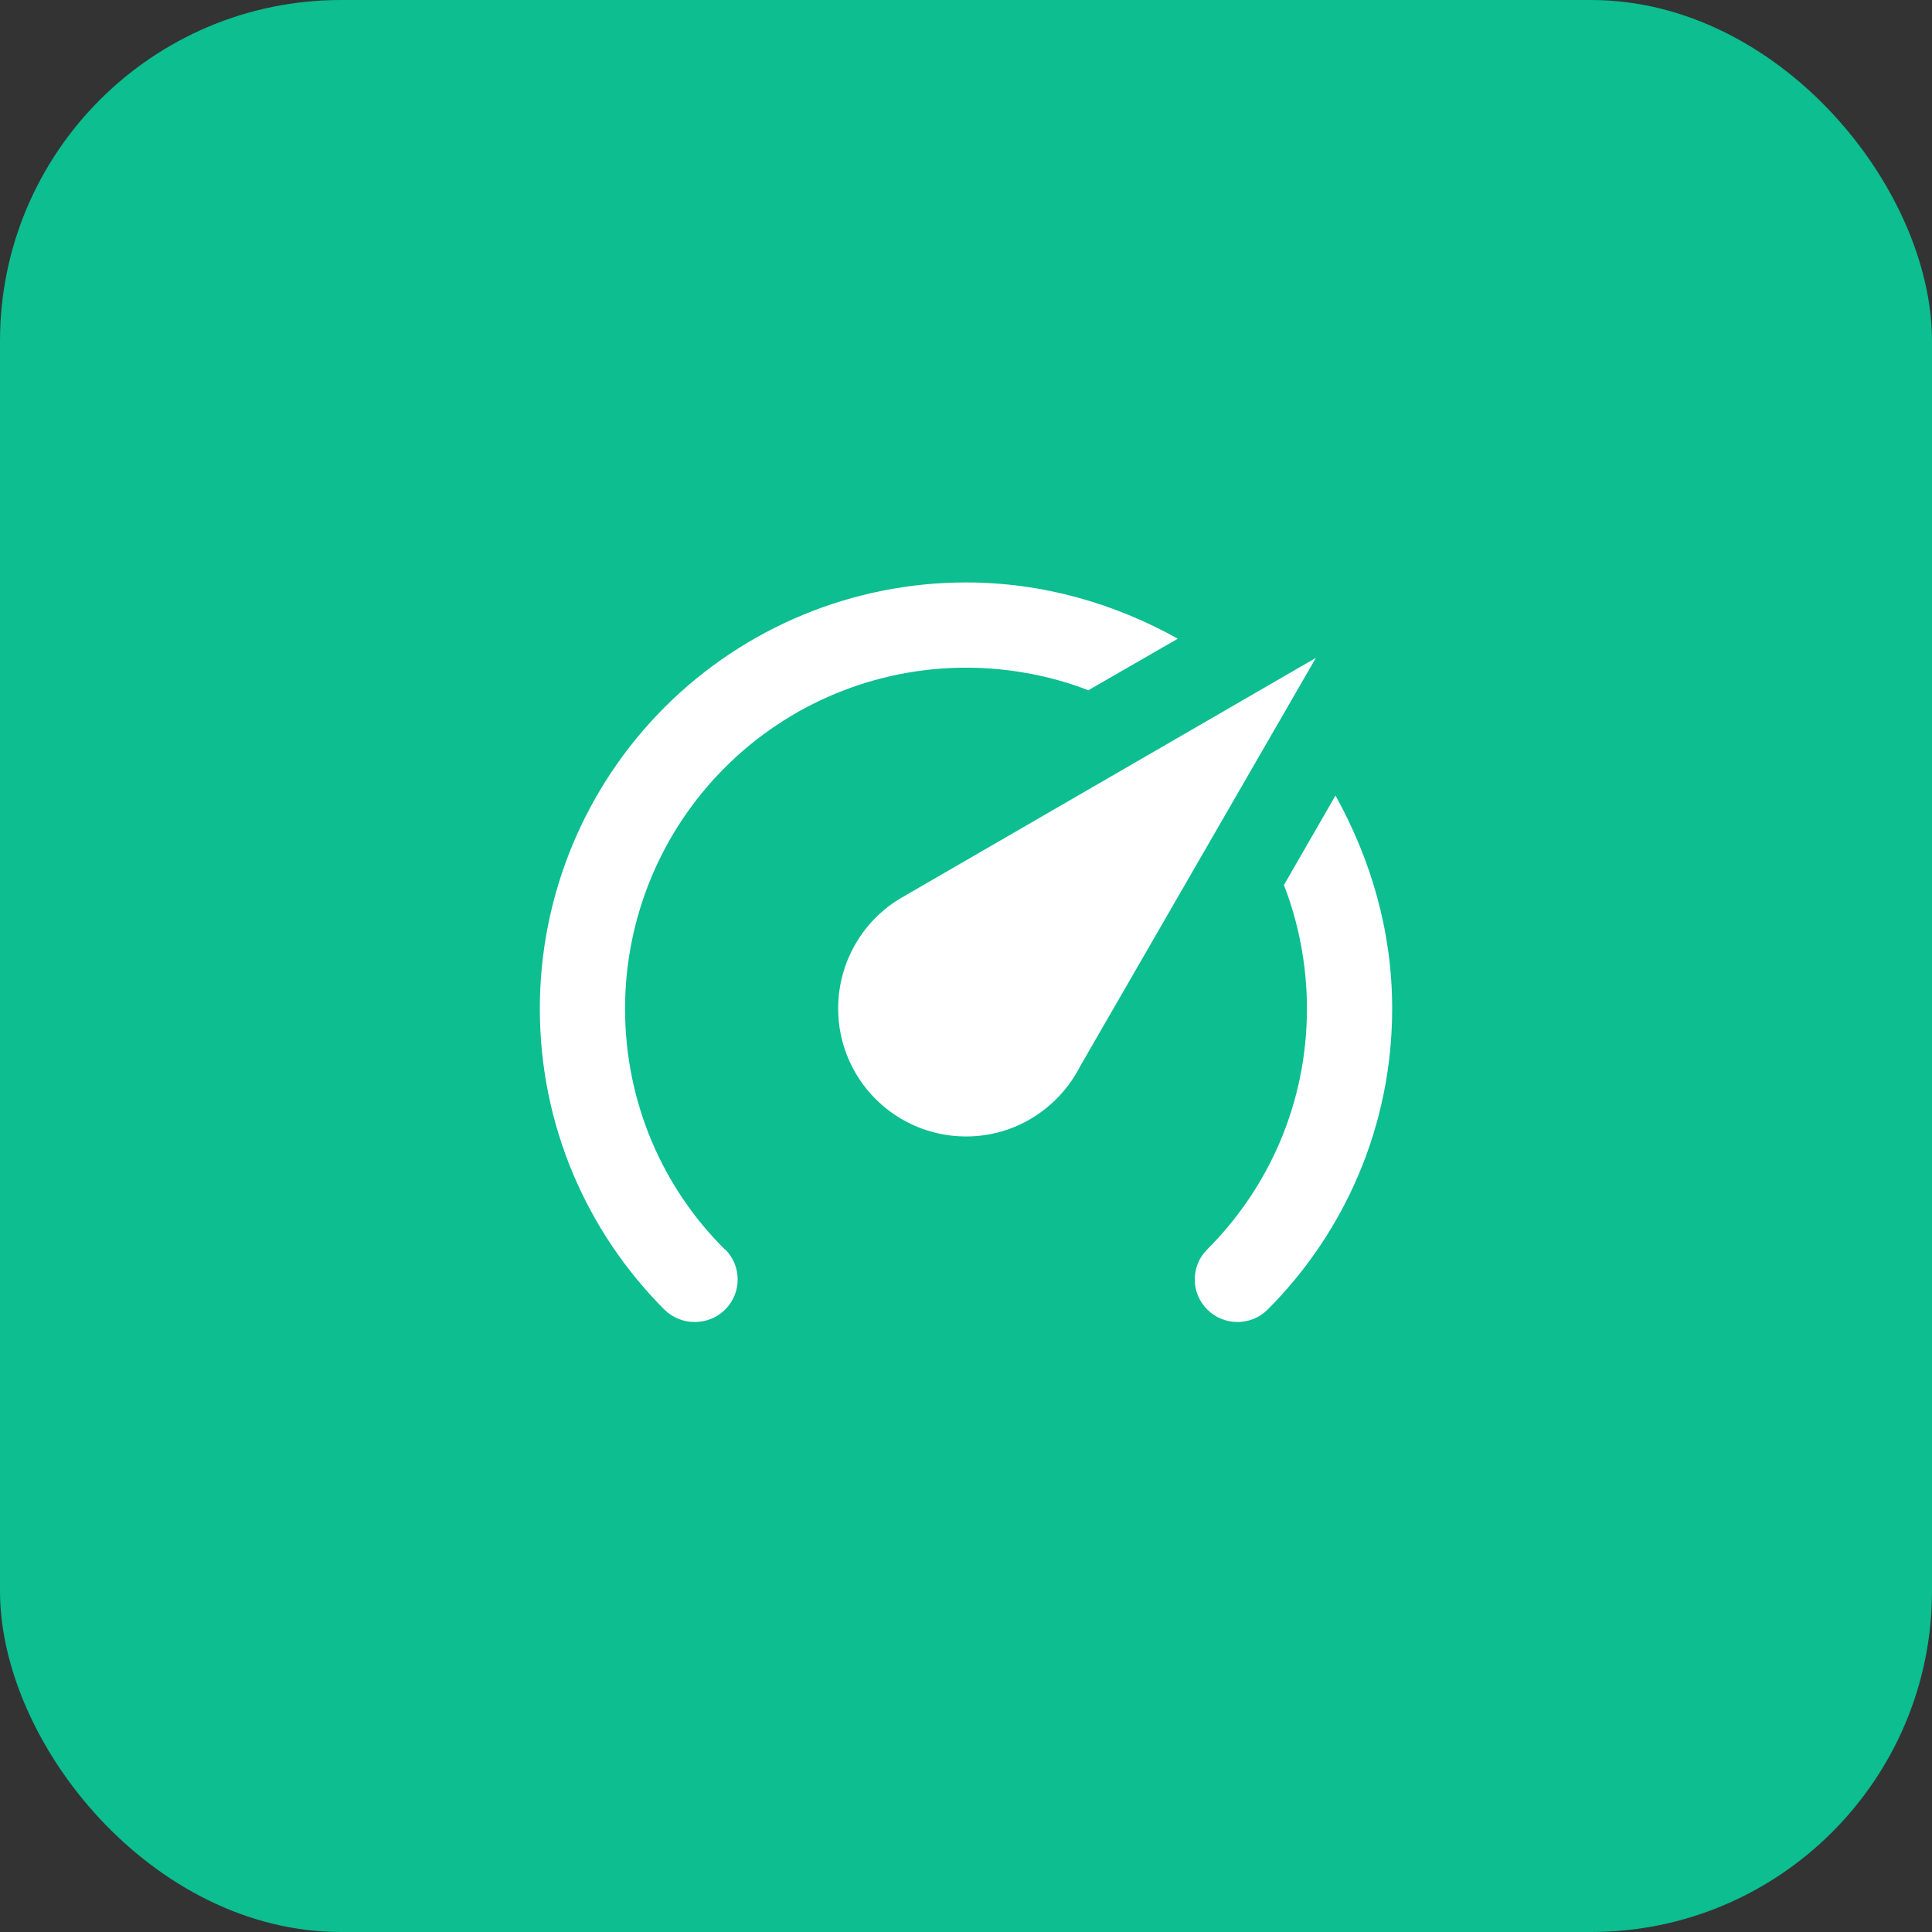
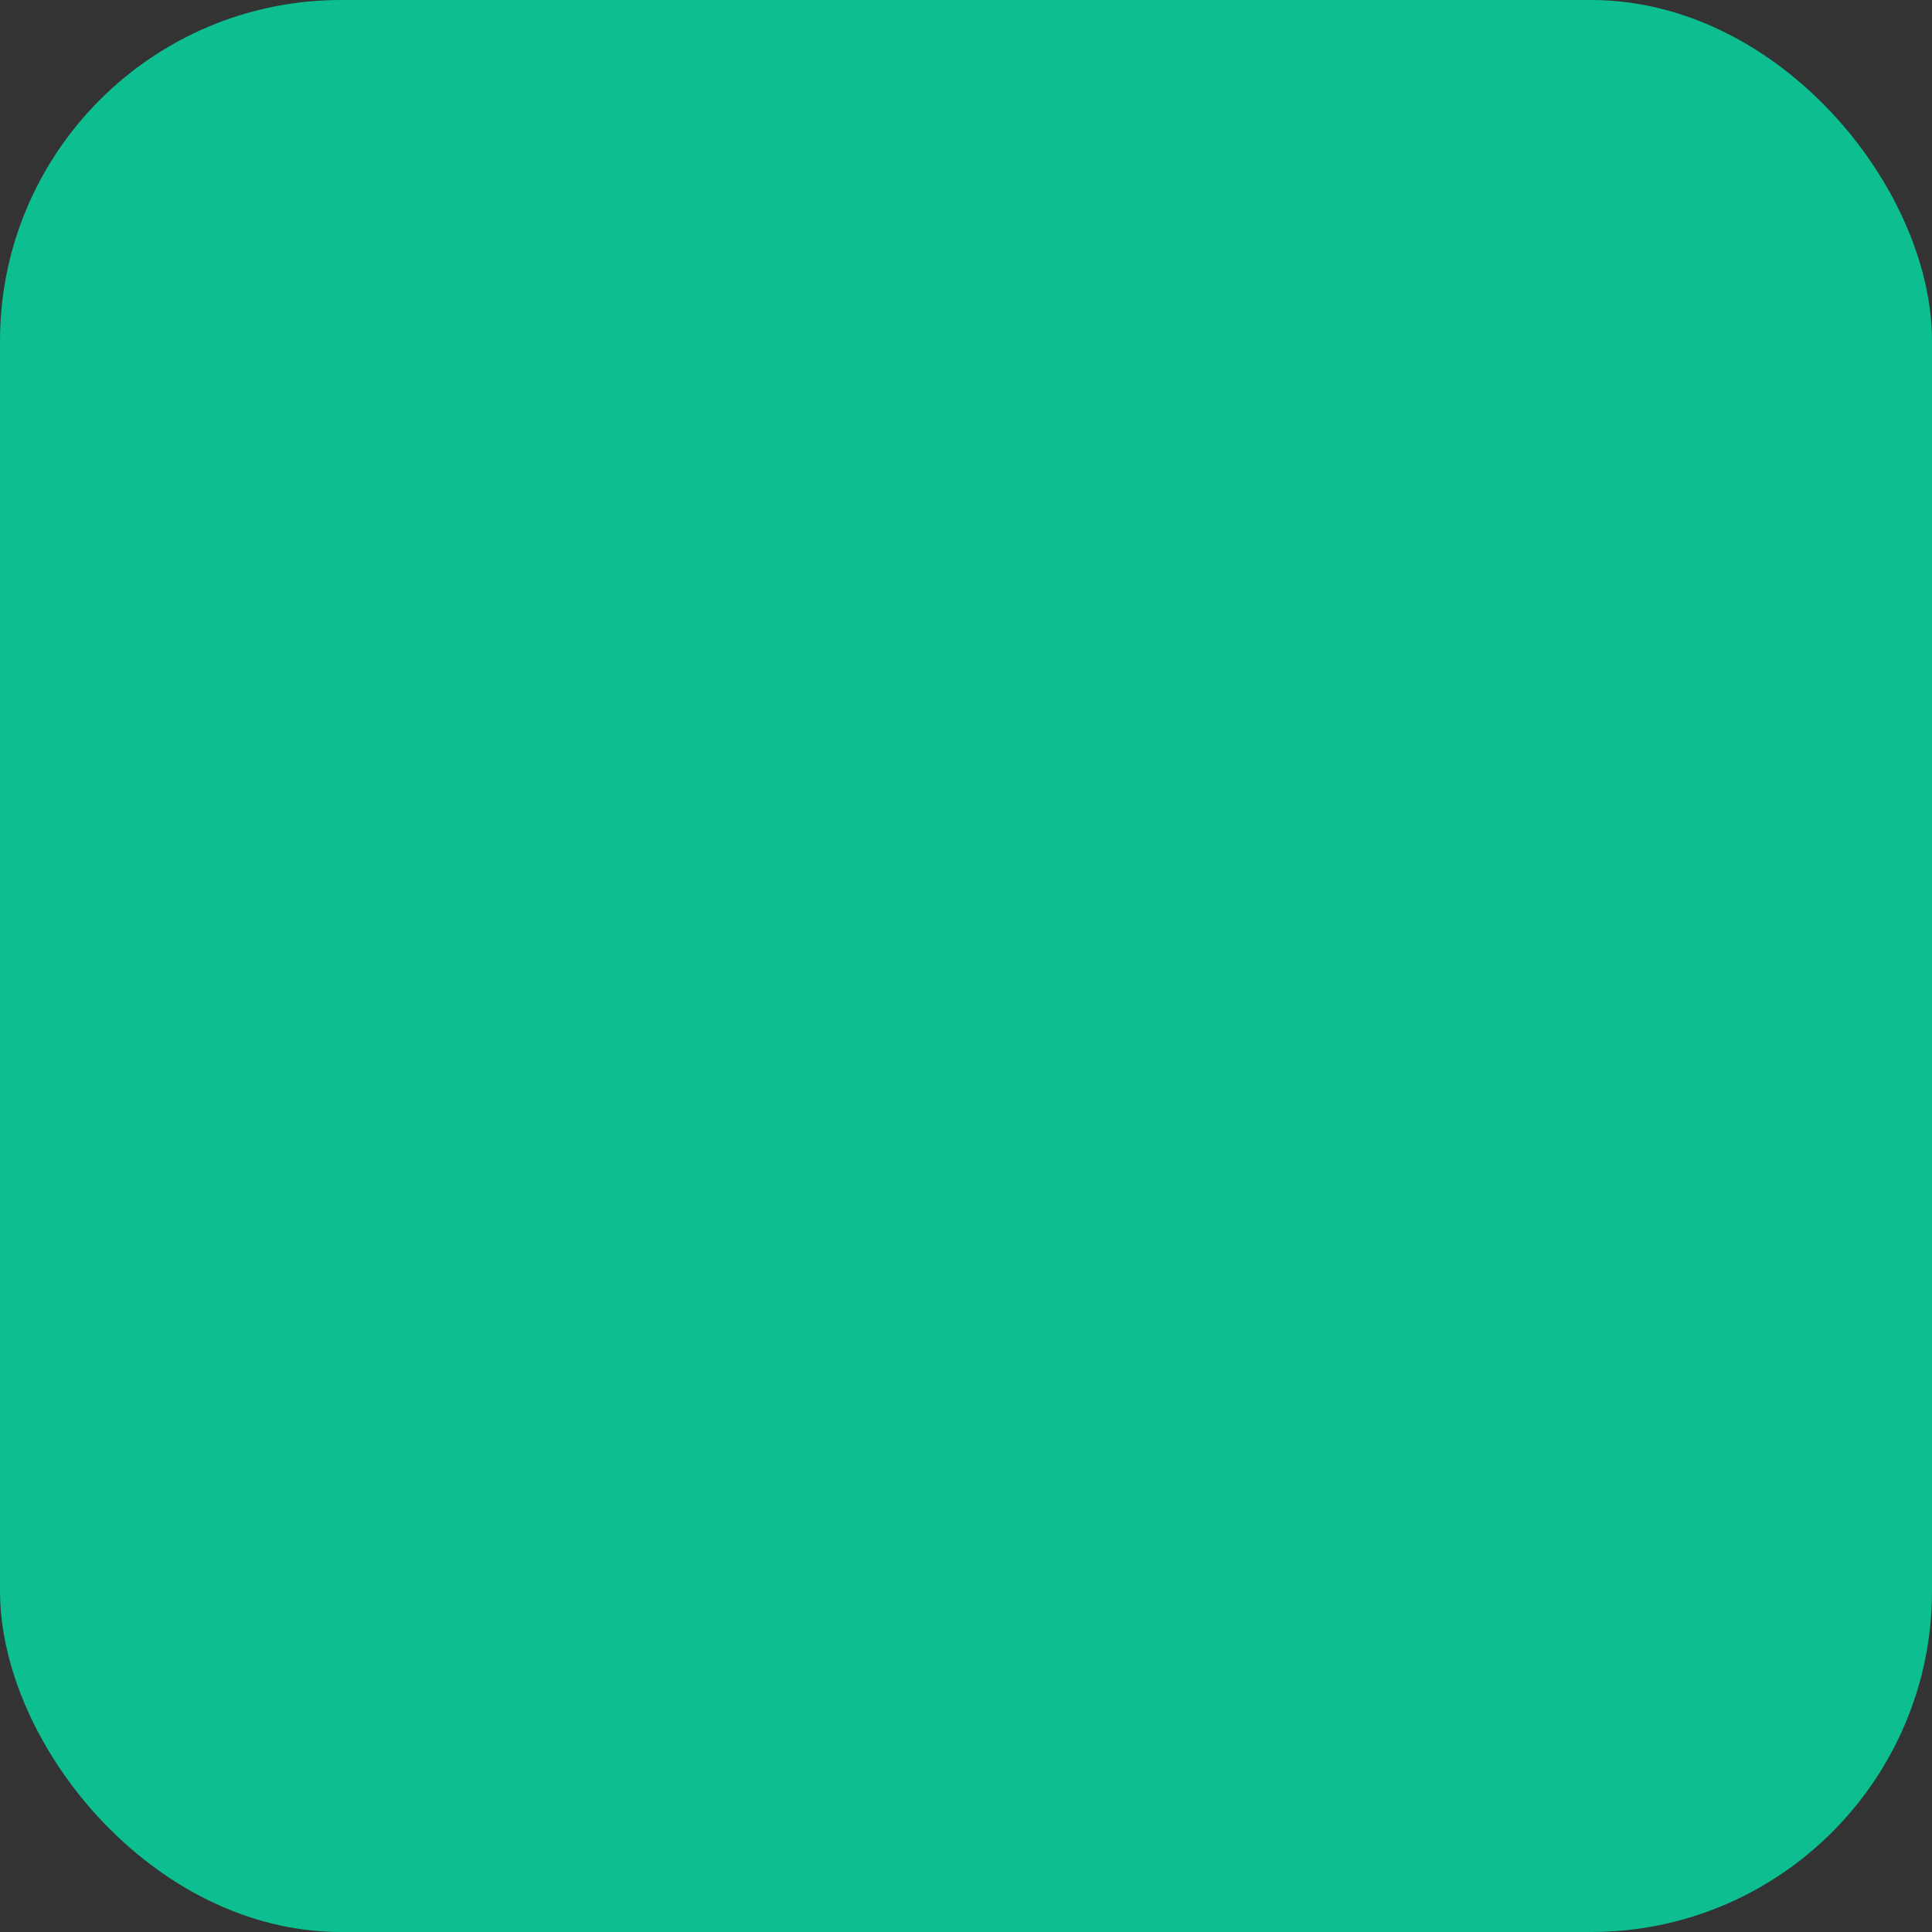
<svg xmlns="http://www.w3.org/2000/svg" width="68" height="68" viewBox="0 0 68 68" fill="none">
  <rect x="0" y="0" width="68" height="68" fill="#333333" stroke="none" />
  <rect width="68" height="68" rx="12" fill="#0CBE90" />
-   <path d="M34 40C32.806 40 31.662 39.526 30.818 38.682C29.974 37.838 29.5 36.694 29.5 35.5C29.5 33.82 30.415 32.35 31.75 31.585L46.315 23.155L38.02 37.525C37.27 38.995 35.755 40 34 40ZM34 20.5C36.715 20.5 39.25 21.25 41.455 22.48L38.305 24.295C37 23.785 35.5 23.5 34 23.5C30.817 23.5 27.765 24.764 25.515 27.015C23.264 29.265 22 32.317 22 35.5C22 38.815 23.335 41.815 25.51 43.975H25.525C26.11 44.56 26.11 45.505 25.525 46.09C24.94 46.675 23.98 46.675 23.395 46.105C20.68 43.39 19 39.64 19 35.5C19 31.522 20.58 27.706 23.393 24.893C26.206 22.08 30.022 20.5 34 20.5ZM49 35.5C49 39.64 47.32 43.39 44.605 46.105C44.02 46.675 43.075 46.675 42.49 46.09C41.905 45.505 41.905 44.56 42.49 43.975C44.665 41.8 46 38.815 46 35.5C46 34 45.715 32.5 45.19 31.15L47.005 28C48.25 30.25 49 32.77 49 35.5Z" fill="white" />
</svg>